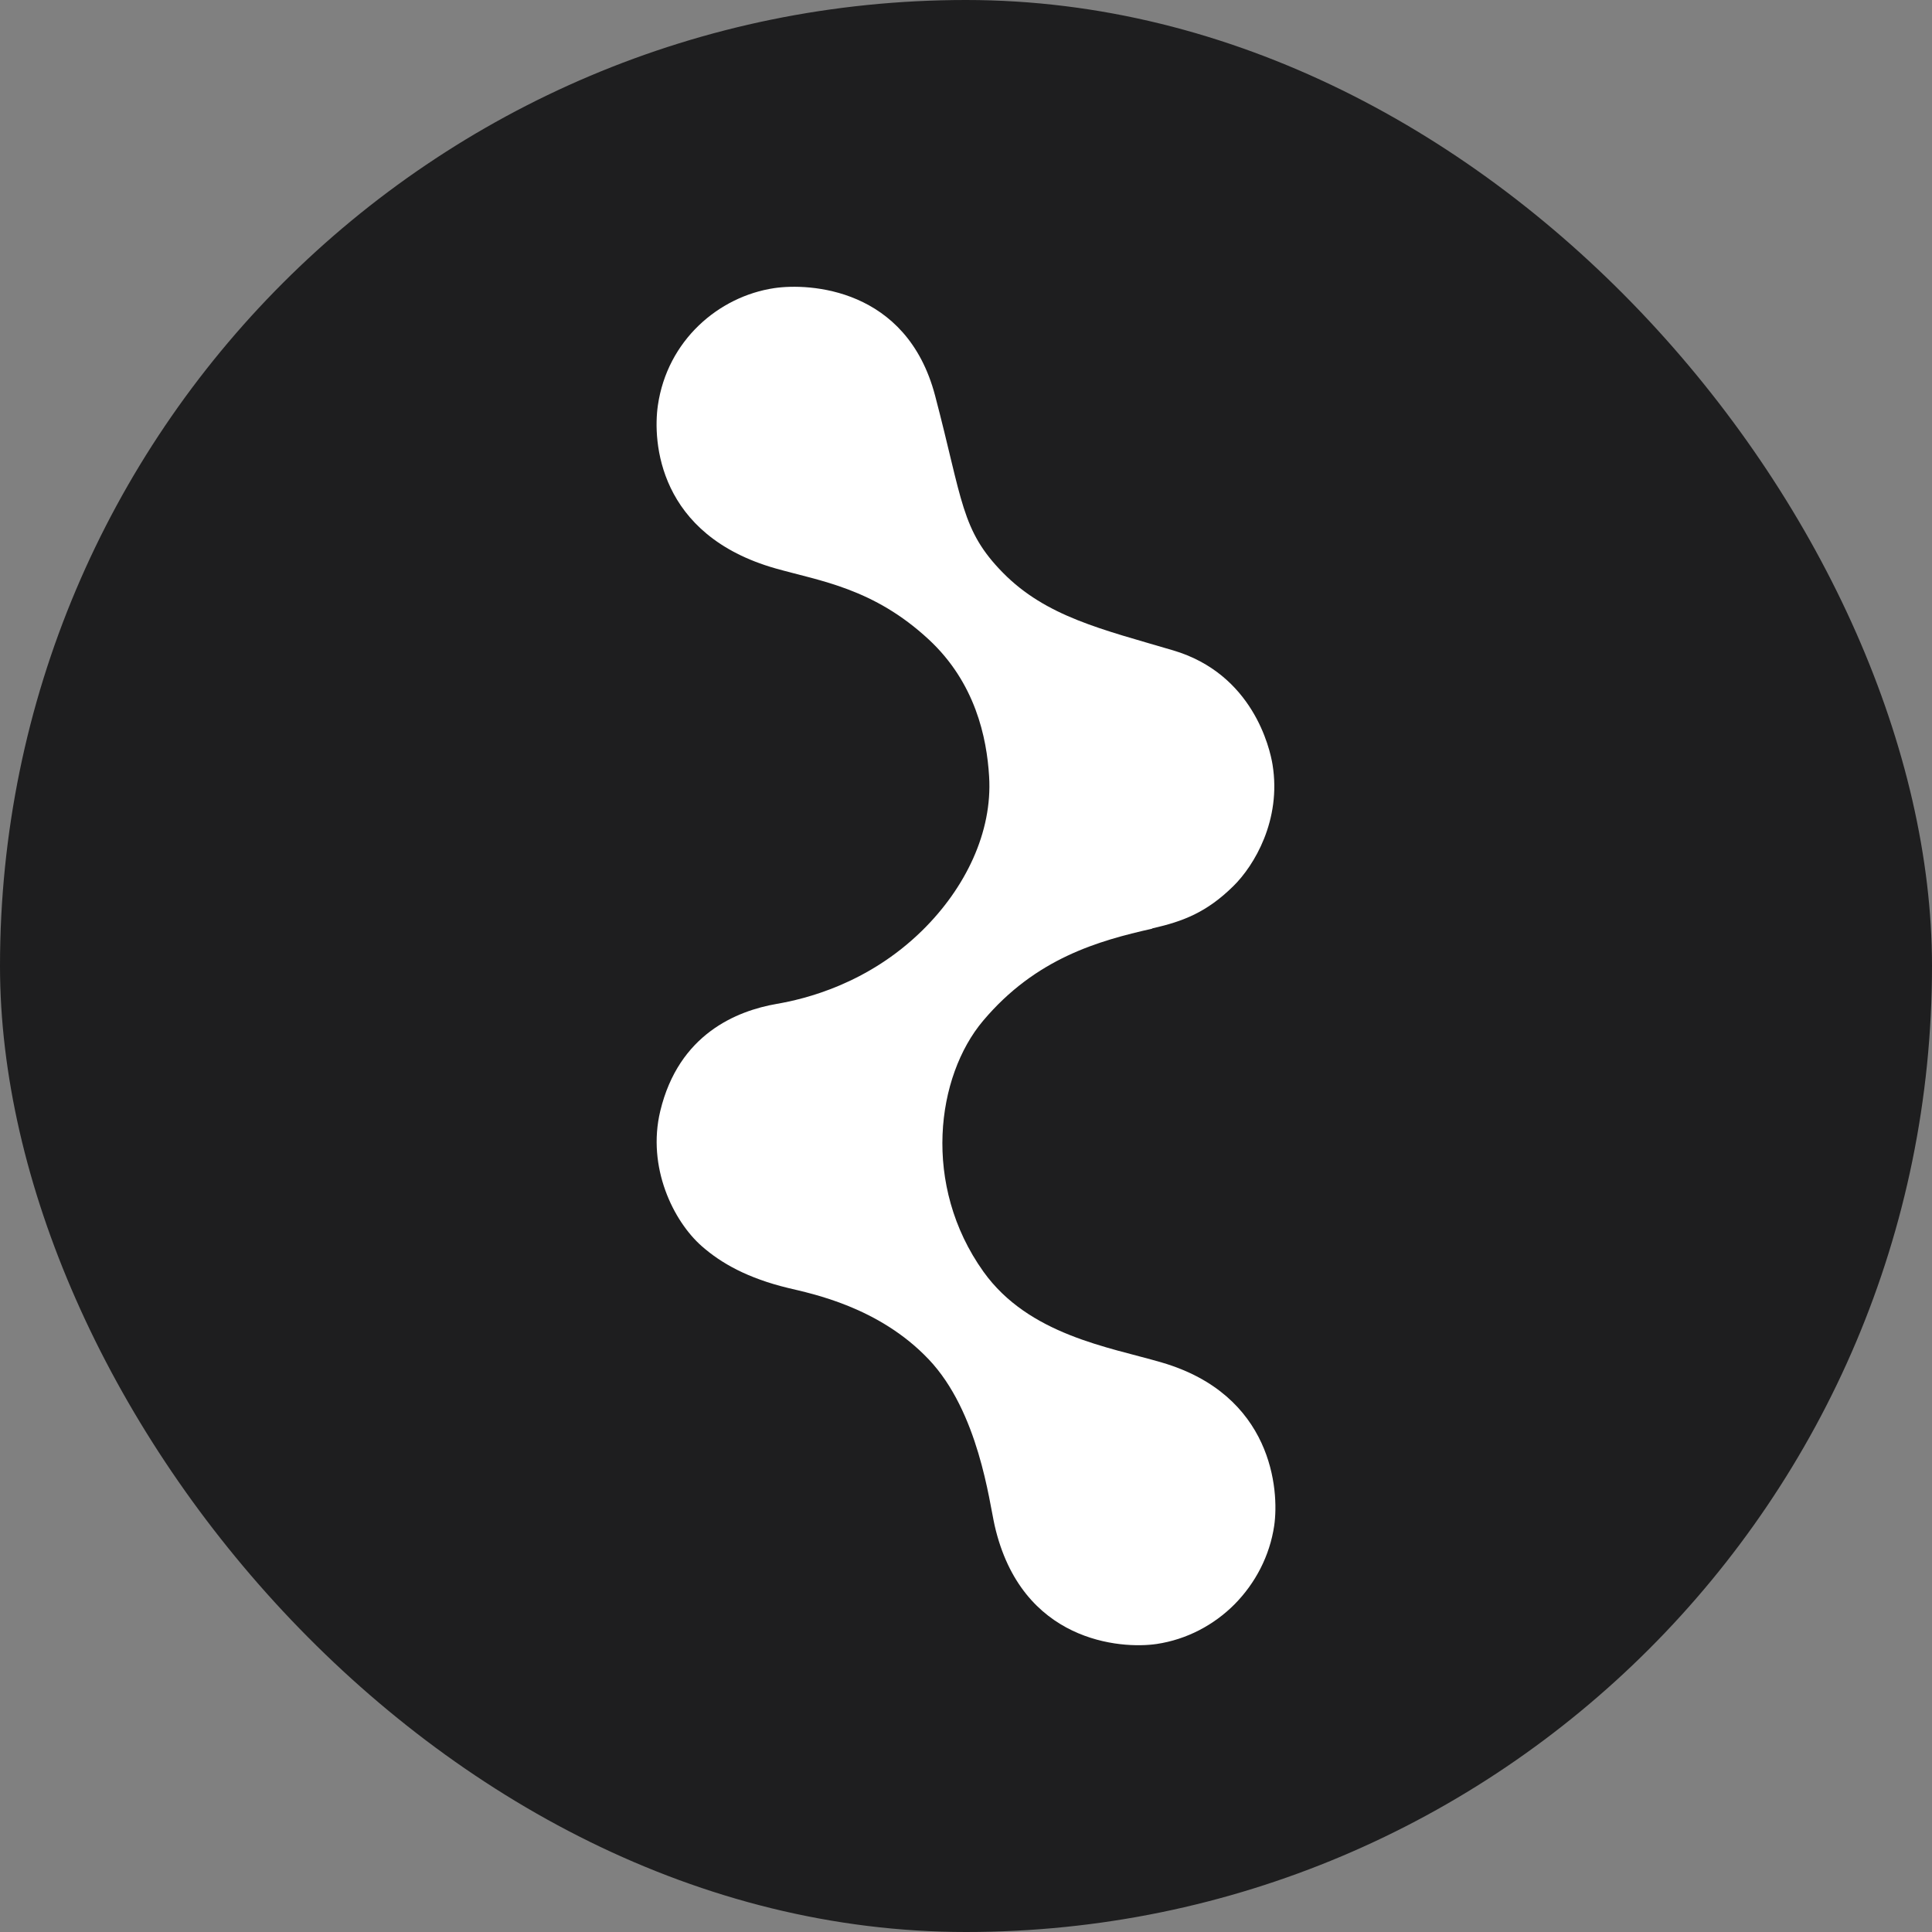
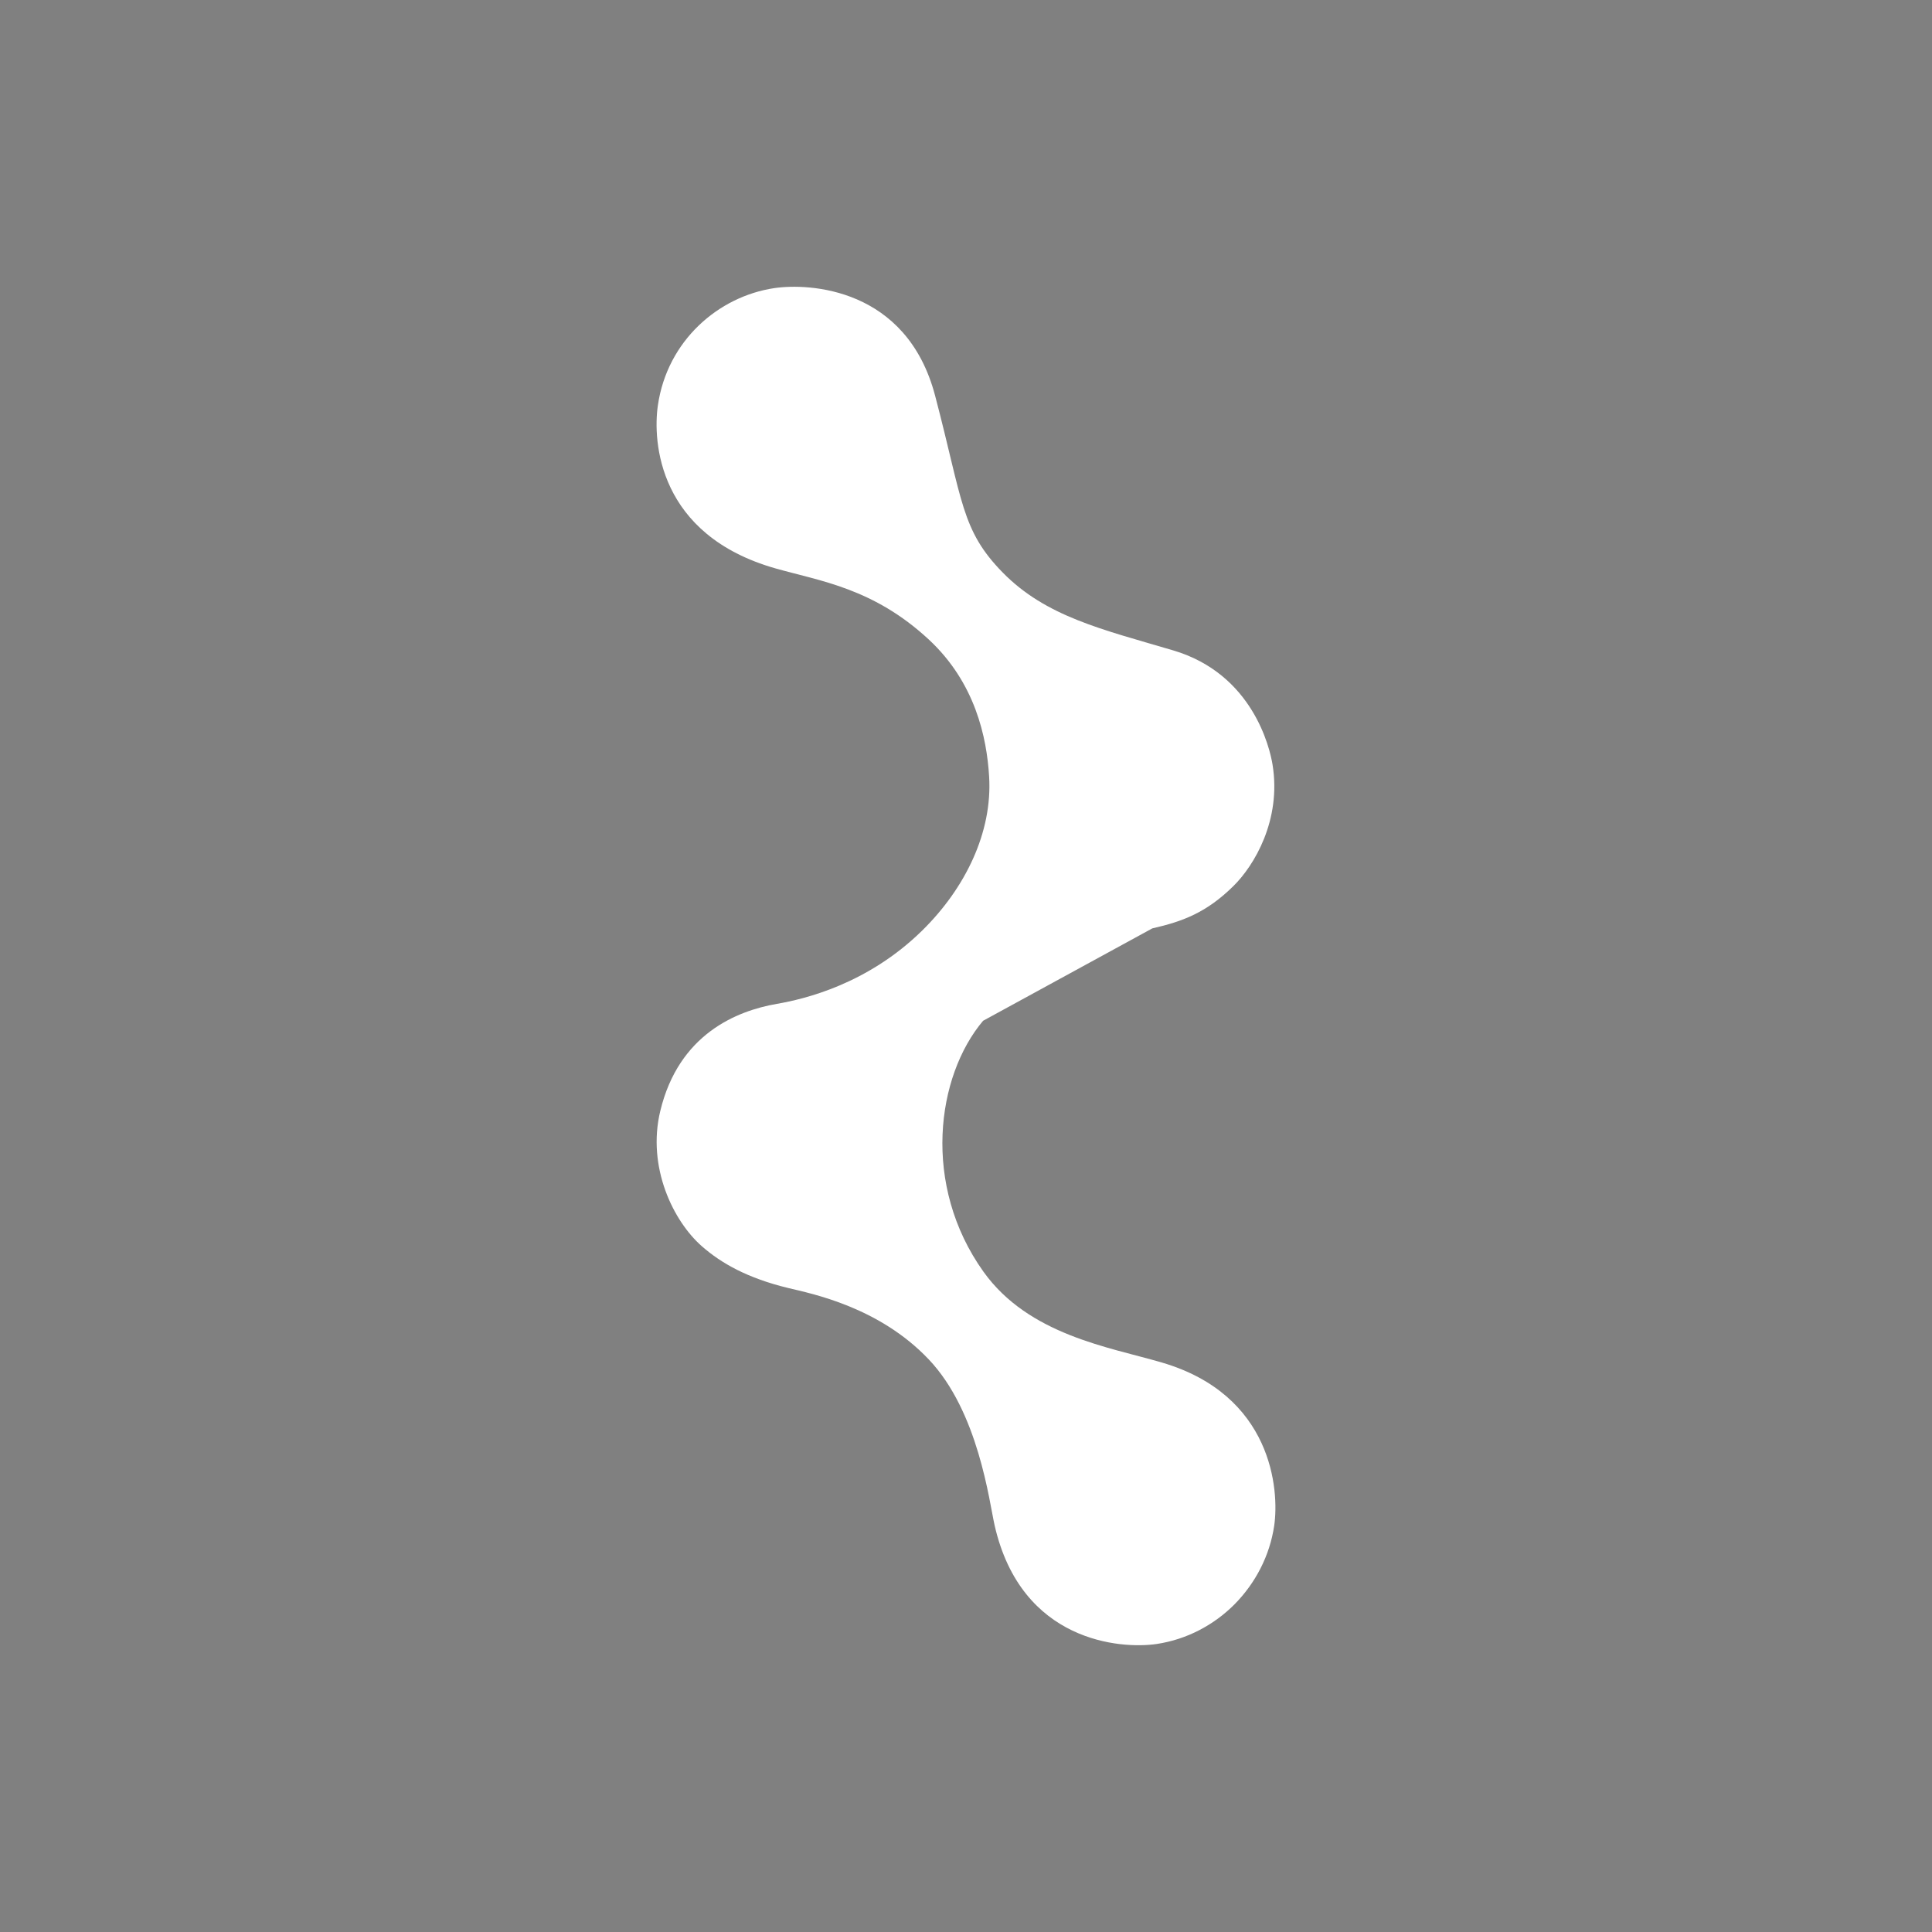
<svg xmlns="http://www.w3.org/2000/svg" width="256" height="256" viewBox="0 0 256 256" fill="none">
  <rect x="0" y="0" width="256" height="256" fill="#808080" stroke="none" />
-   <rect width="256" height="256" rx="128" fill="#1E1E1F" />
-   <path d="M152.684 123.017C156.771 122.087 159.876 120.904 163.415 117.424C166.2 114.691 169.808 108.651 168.62 101.325C168.266 99.131 166.006 89.301 155.447 86.178C146.052 83.399 138.609 81.711 132.878 75.877C127.342 70.239 127.581 66.392 123.906 52.428C120.138 38.096 107.182 37.499 102.604 38.177C95.241 39.268 88.415 45.101 87.17 53.725C86.485 58.48 87.17 70.893 102.787 75.326C108.711 77.002 115.743 77.944 123.061 84.731C129.237 90.461 130.755 97.742 131.063 102.886C131.52 110.259 127.924 117.677 122.193 123.304C114.956 130.412 106.588 132.387 102.924 133.019C97.627 133.938 89.944 137.015 87.49 147.213C85.698 154.665 89.225 161.82 92.992 165.127C95.572 167.4 99.1 169.376 104.419 170.662C107.558 171.42 116.463 173.165 123.061 180.124C129.659 187.072 131.075 198.969 131.794 202.127C135.333 217.629 148.54 218.536 153.266 217.836C157.25 217.239 160.846 215.333 163.598 212.565C166.337 209.786 168.244 206.169 168.837 202.172C169.534 197.418 168.586 184.821 153.94 180.538C146.965 178.494 136.314 176.897 130.31 168.503C122.125 157.031 124.065 142.608 130.264 135.258C137.25 126.967 145.561 124.659 152.673 123.051L152.684 123.017Z" fill="white" />
+   <path d="M152.684 123.017C156.771 122.087 159.876 120.904 163.415 117.424C166.2 114.691 169.808 108.651 168.62 101.325C168.266 99.131 166.006 89.301 155.447 86.178C146.052 83.399 138.609 81.711 132.878 75.877C127.342 70.239 127.581 66.392 123.906 52.428C120.138 38.096 107.182 37.499 102.604 38.177C95.241 39.268 88.415 45.101 87.17 53.725C86.485 58.48 87.17 70.893 102.787 75.326C108.711 77.002 115.743 77.944 123.061 84.731C129.237 90.461 130.755 97.742 131.063 102.886C131.52 110.259 127.924 117.677 122.193 123.304C114.956 130.412 106.588 132.387 102.924 133.019C97.627 133.938 89.944 137.015 87.49 147.213C85.698 154.665 89.225 161.82 92.992 165.127C95.572 167.4 99.1 169.376 104.419 170.662C107.558 171.42 116.463 173.165 123.061 180.124C129.659 187.072 131.075 198.969 131.794 202.127C135.333 217.629 148.54 218.536 153.266 217.836C157.25 217.239 160.846 215.333 163.598 212.565C166.337 209.786 168.244 206.169 168.837 202.172C169.534 197.418 168.586 184.821 153.94 180.538C146.965 178.494 136.314 176.897 130.31 168.503C122.125 157.031 124.065 142.608 130.264 135.258L152.684 123.017Z" fill="white" />
</svg>